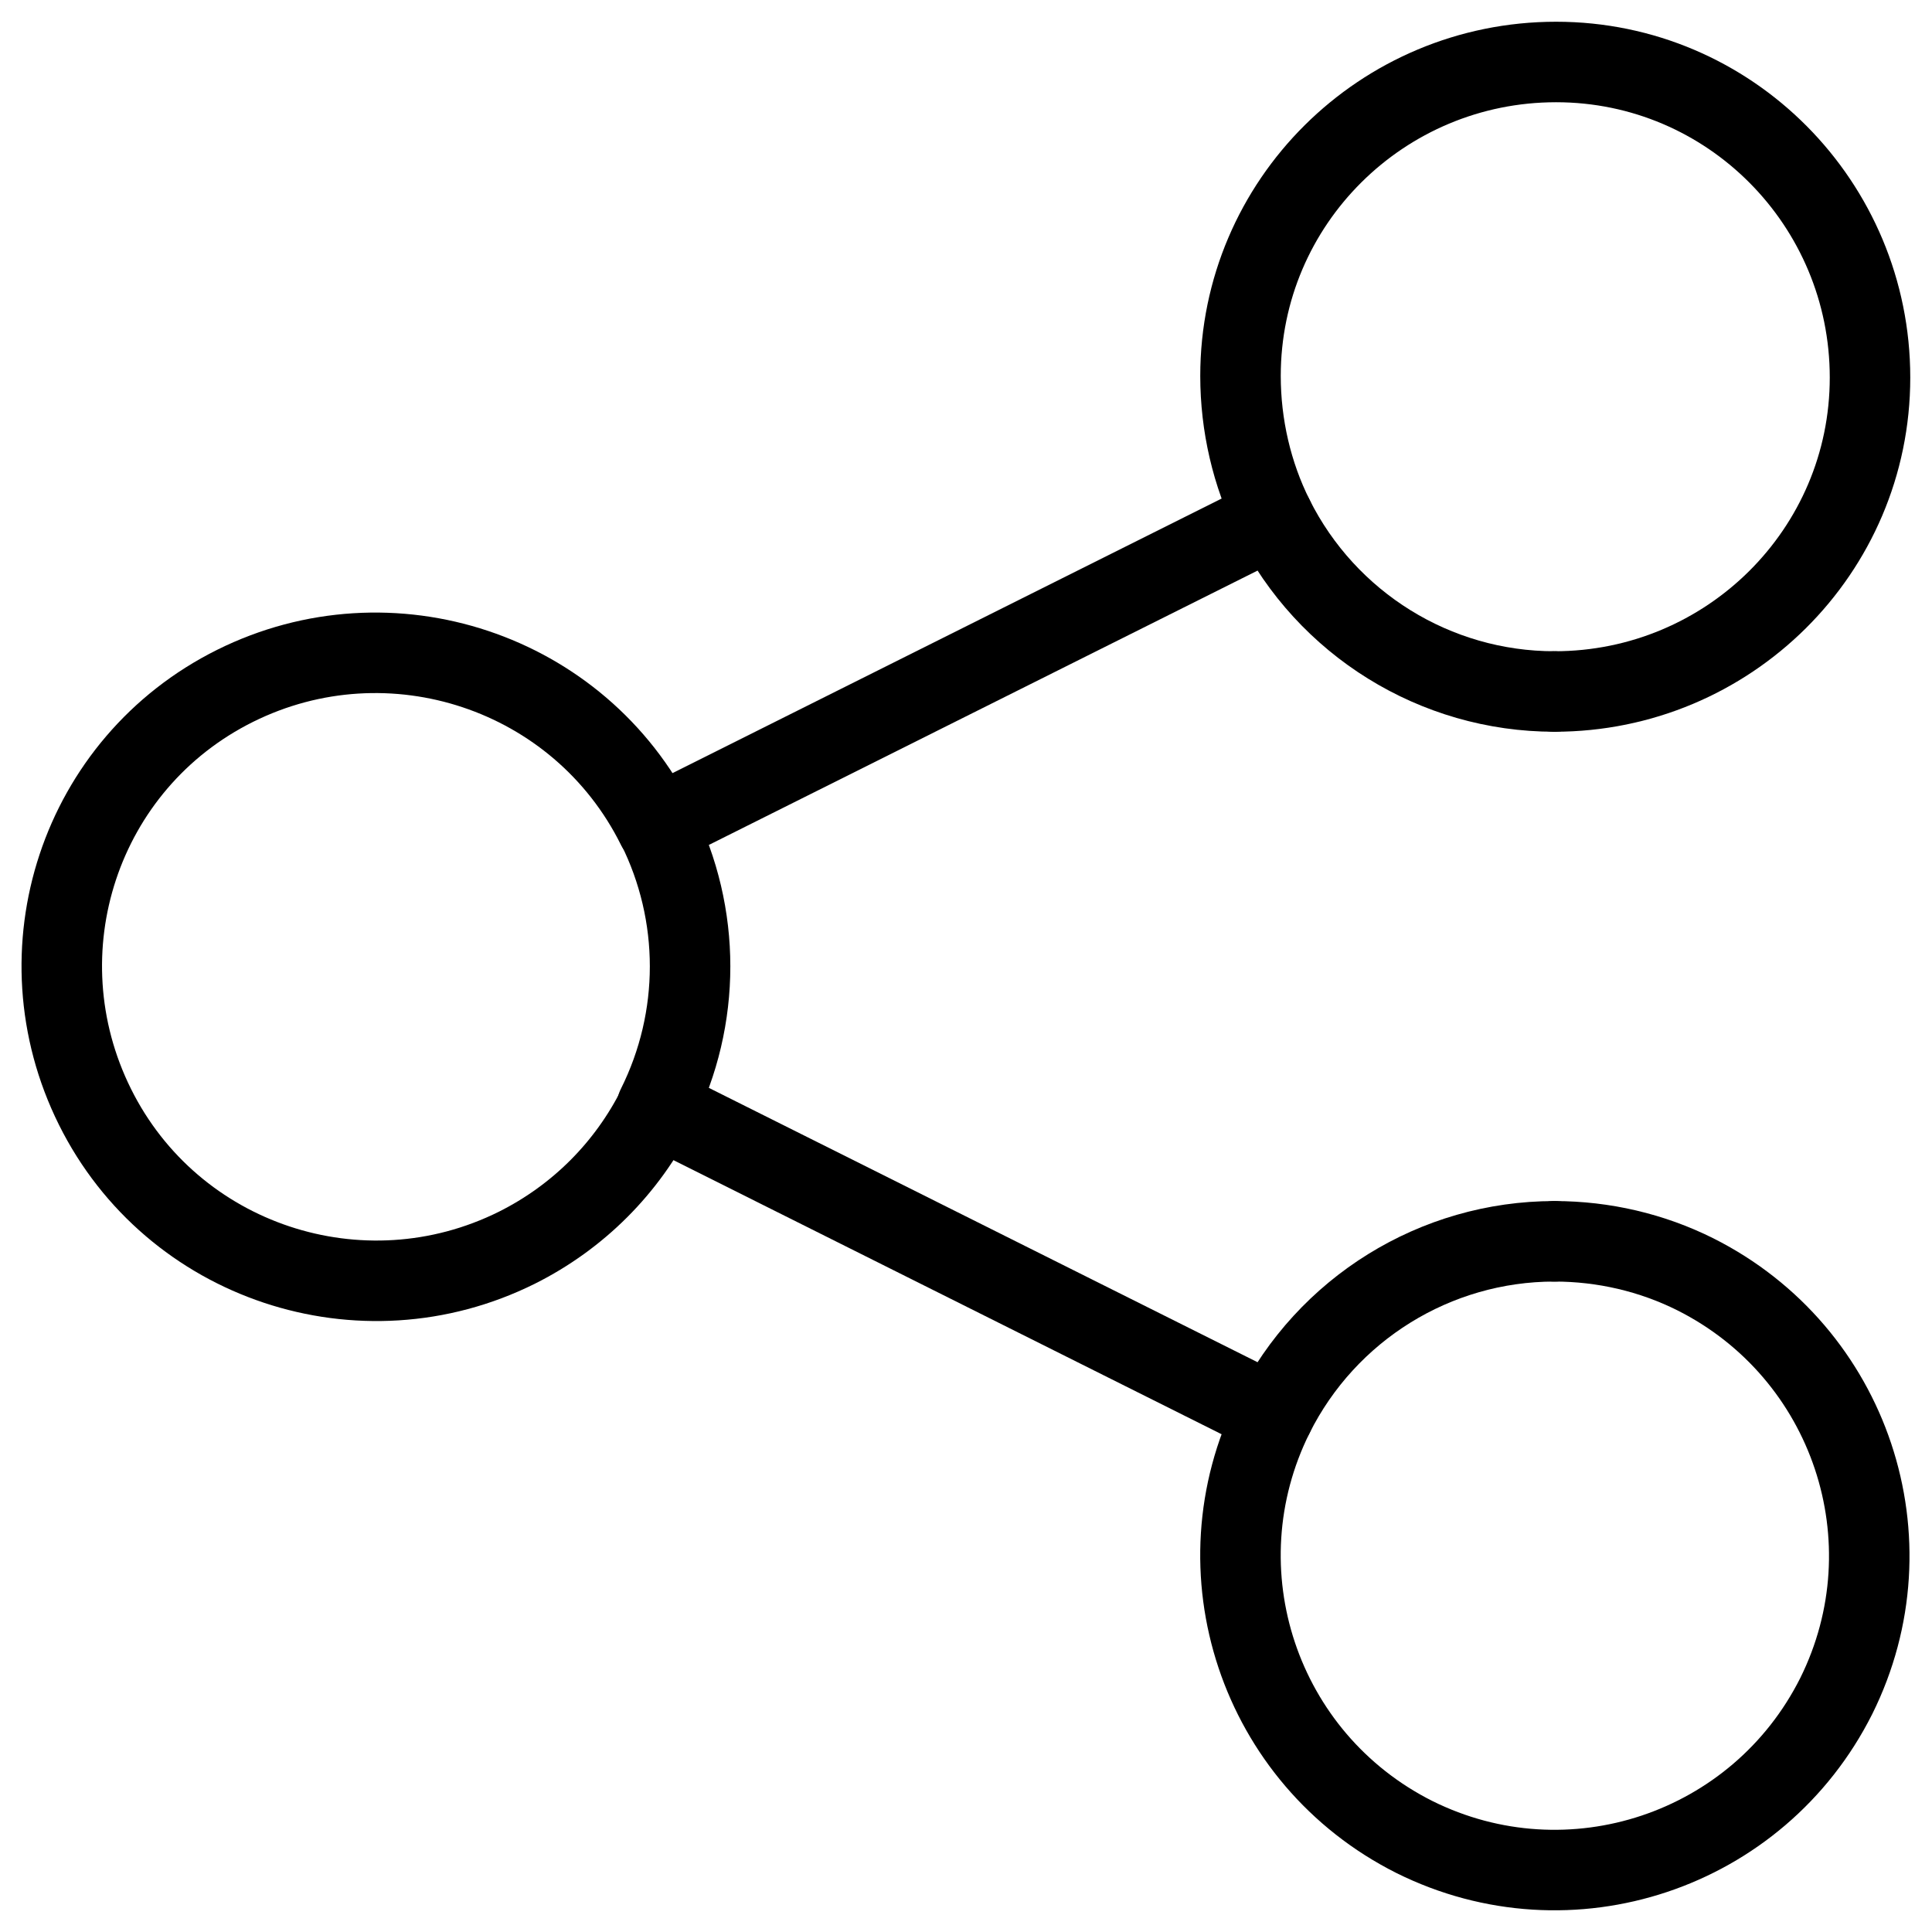
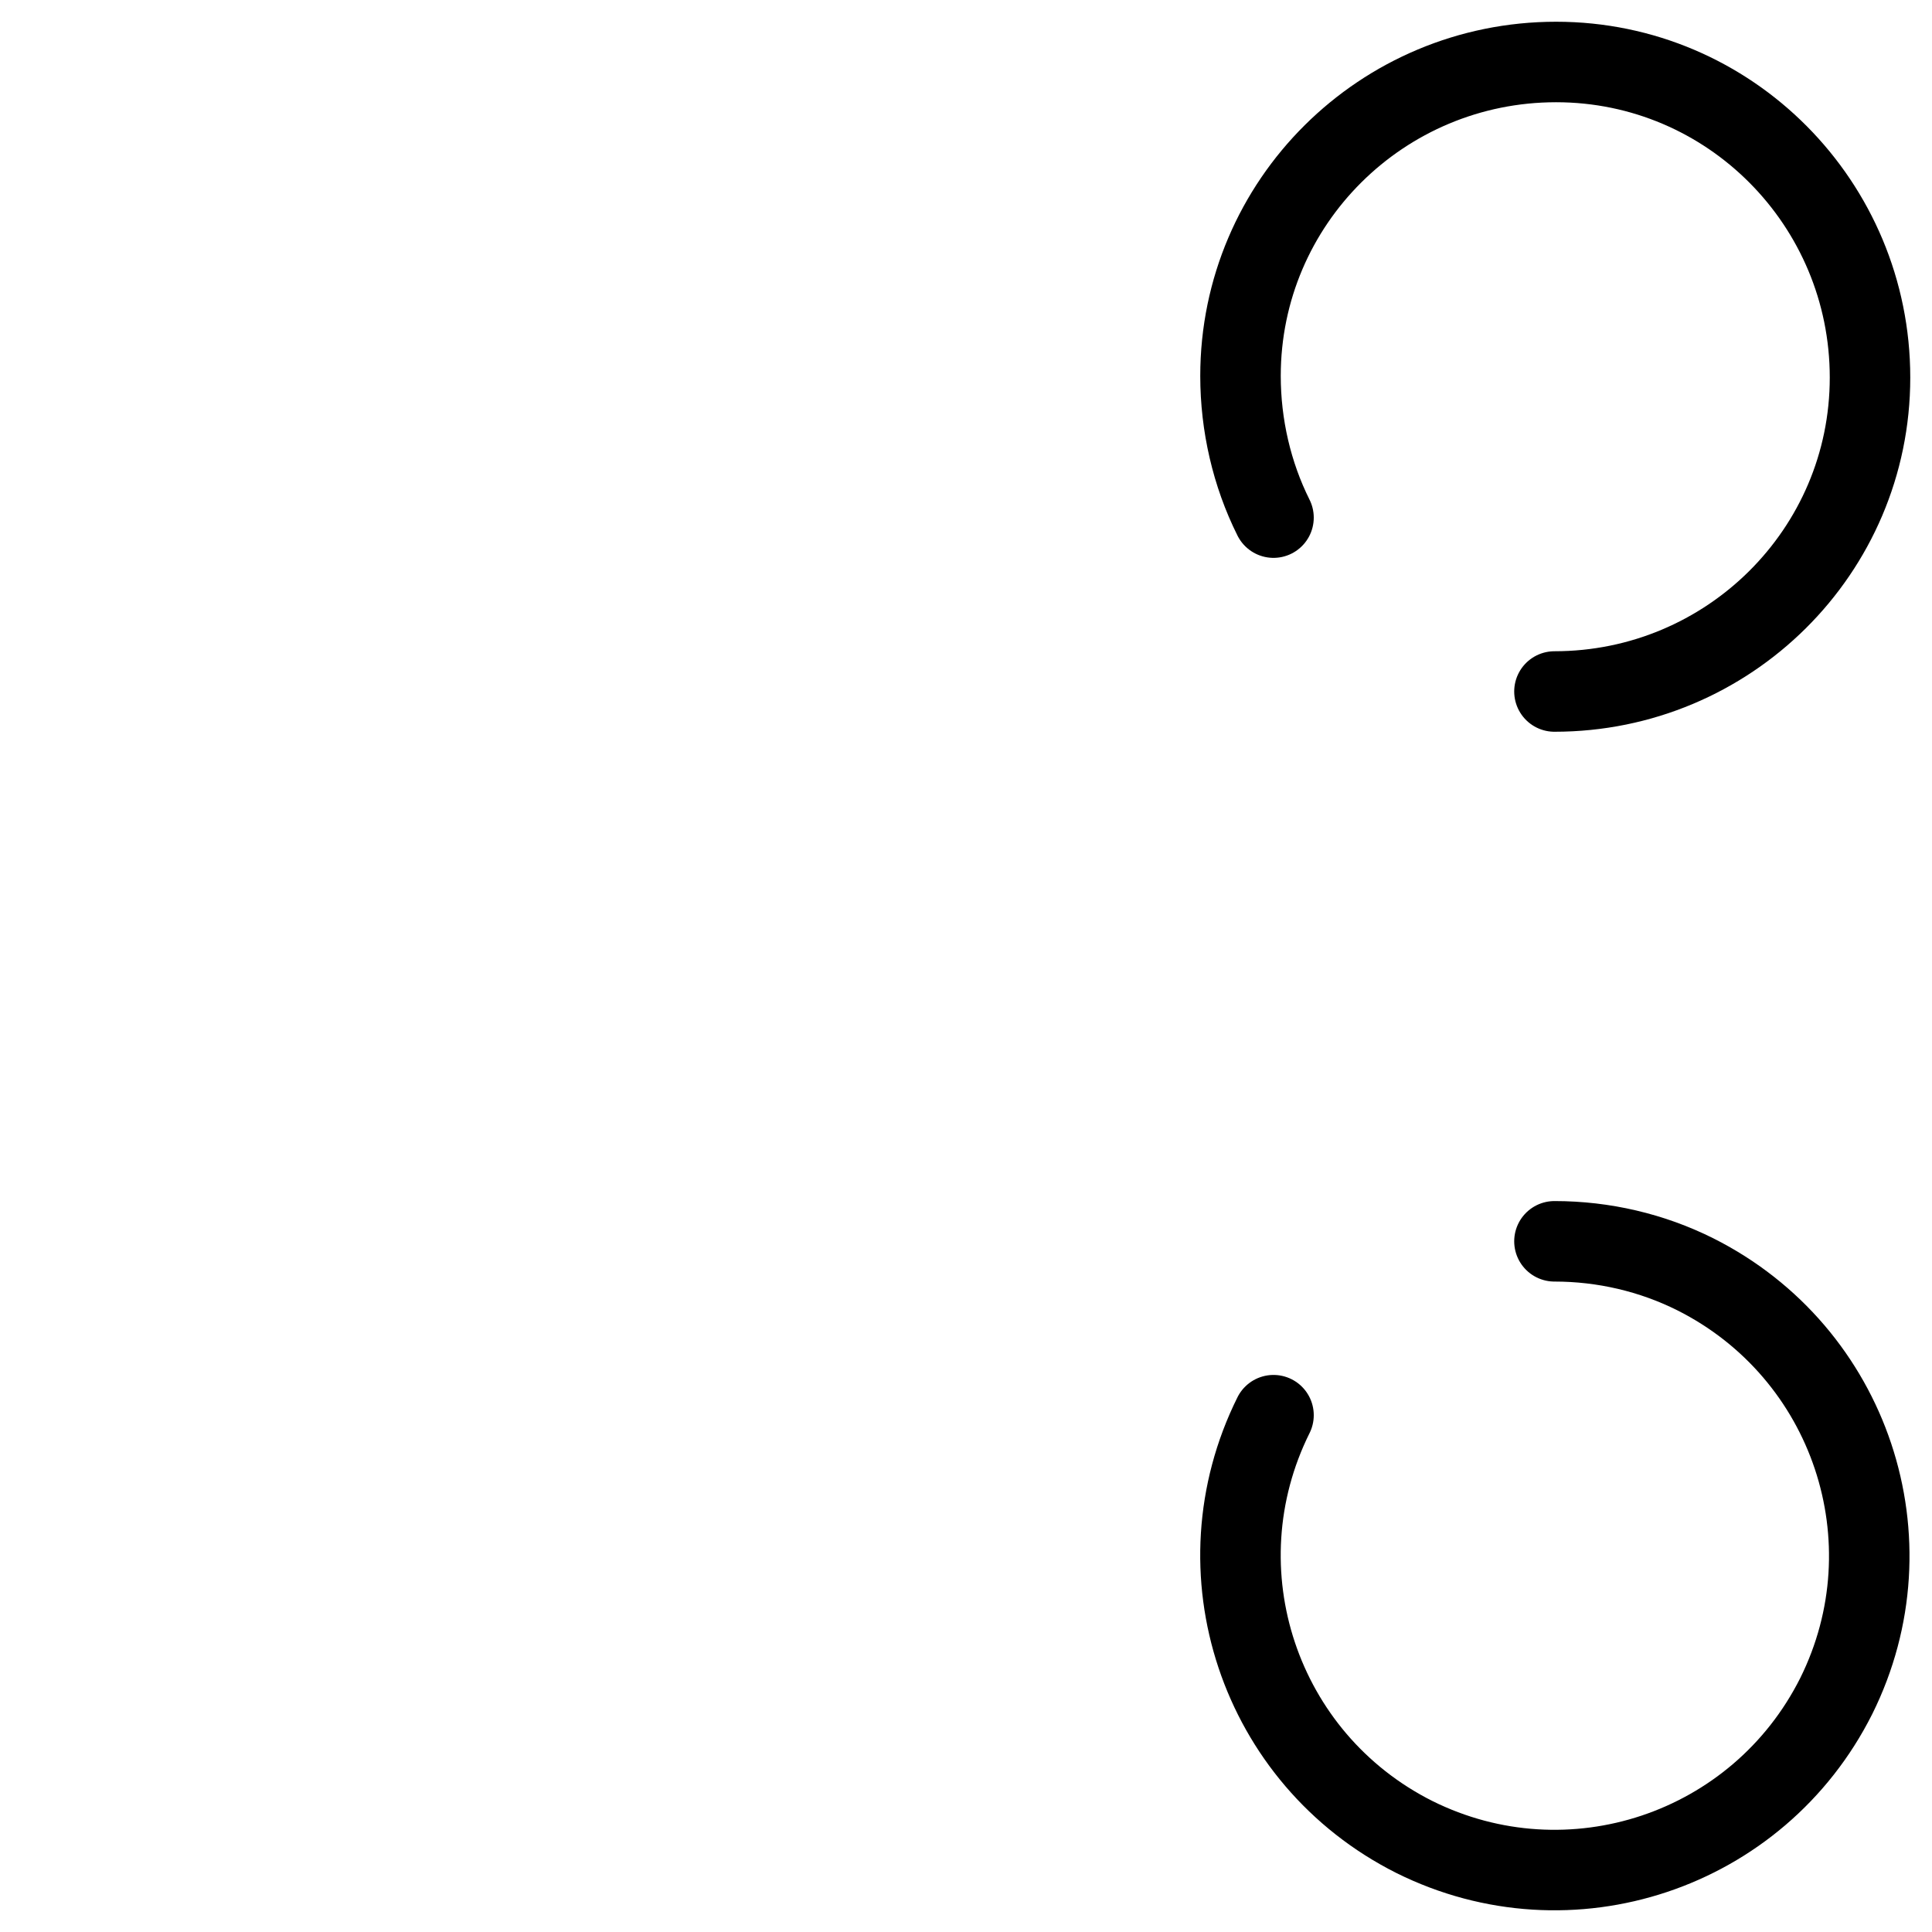
<svg xmlns="http://www.w3.org/2000/svg" id="Layer_1" viewBox="0 0 24 24">
  <defs>
    <style>
      .cls-1 {
        fill: none;
        stroke: #000;
        stroke-linecap: round;
        stroke-linejoin: round;
      }
    </style>
  </defs>
  <g id="Share_2">
-     <path class="cls-1" d="M8.16,10.27c-.96-1.93-3.31-2.71-5.24-1.75S.22,11.82,1.18,13.75c.96,1.93,3.31,2.71,5.24,1.75.76-.38,1.37-.99,1.75-1.75" />
    <path class="cls-1" d="M19.31,8.59c2.16,0,3.92-1.74,3.92-3.9,0-2.16-1.74-3.92-3.9-3.92-2.16,0-3.92,1.74-3.92,3.9,0,.61.14,1.22.41,1.76" />
    <path class="cls-1" d="M15.82,17.58c-.96,1.93-.18,4.27,1.75,5.24,1.93.96,4.27.18,5.24-1.75.96-1.93.18-4.27-1.75-5.24-.54-.27-1.14-.41-1.75-.41" />
-     <path class="cls-1" d="M19.31,8.59c-1.48,0-2.83-.84-3.49-2.16l-7.66,3.83c.55,1.1.55,2.39,0,3.49l7.66,3.83c.66-1.32,2.01-2.16,3.49-2.16" />
  </g>
</svg>